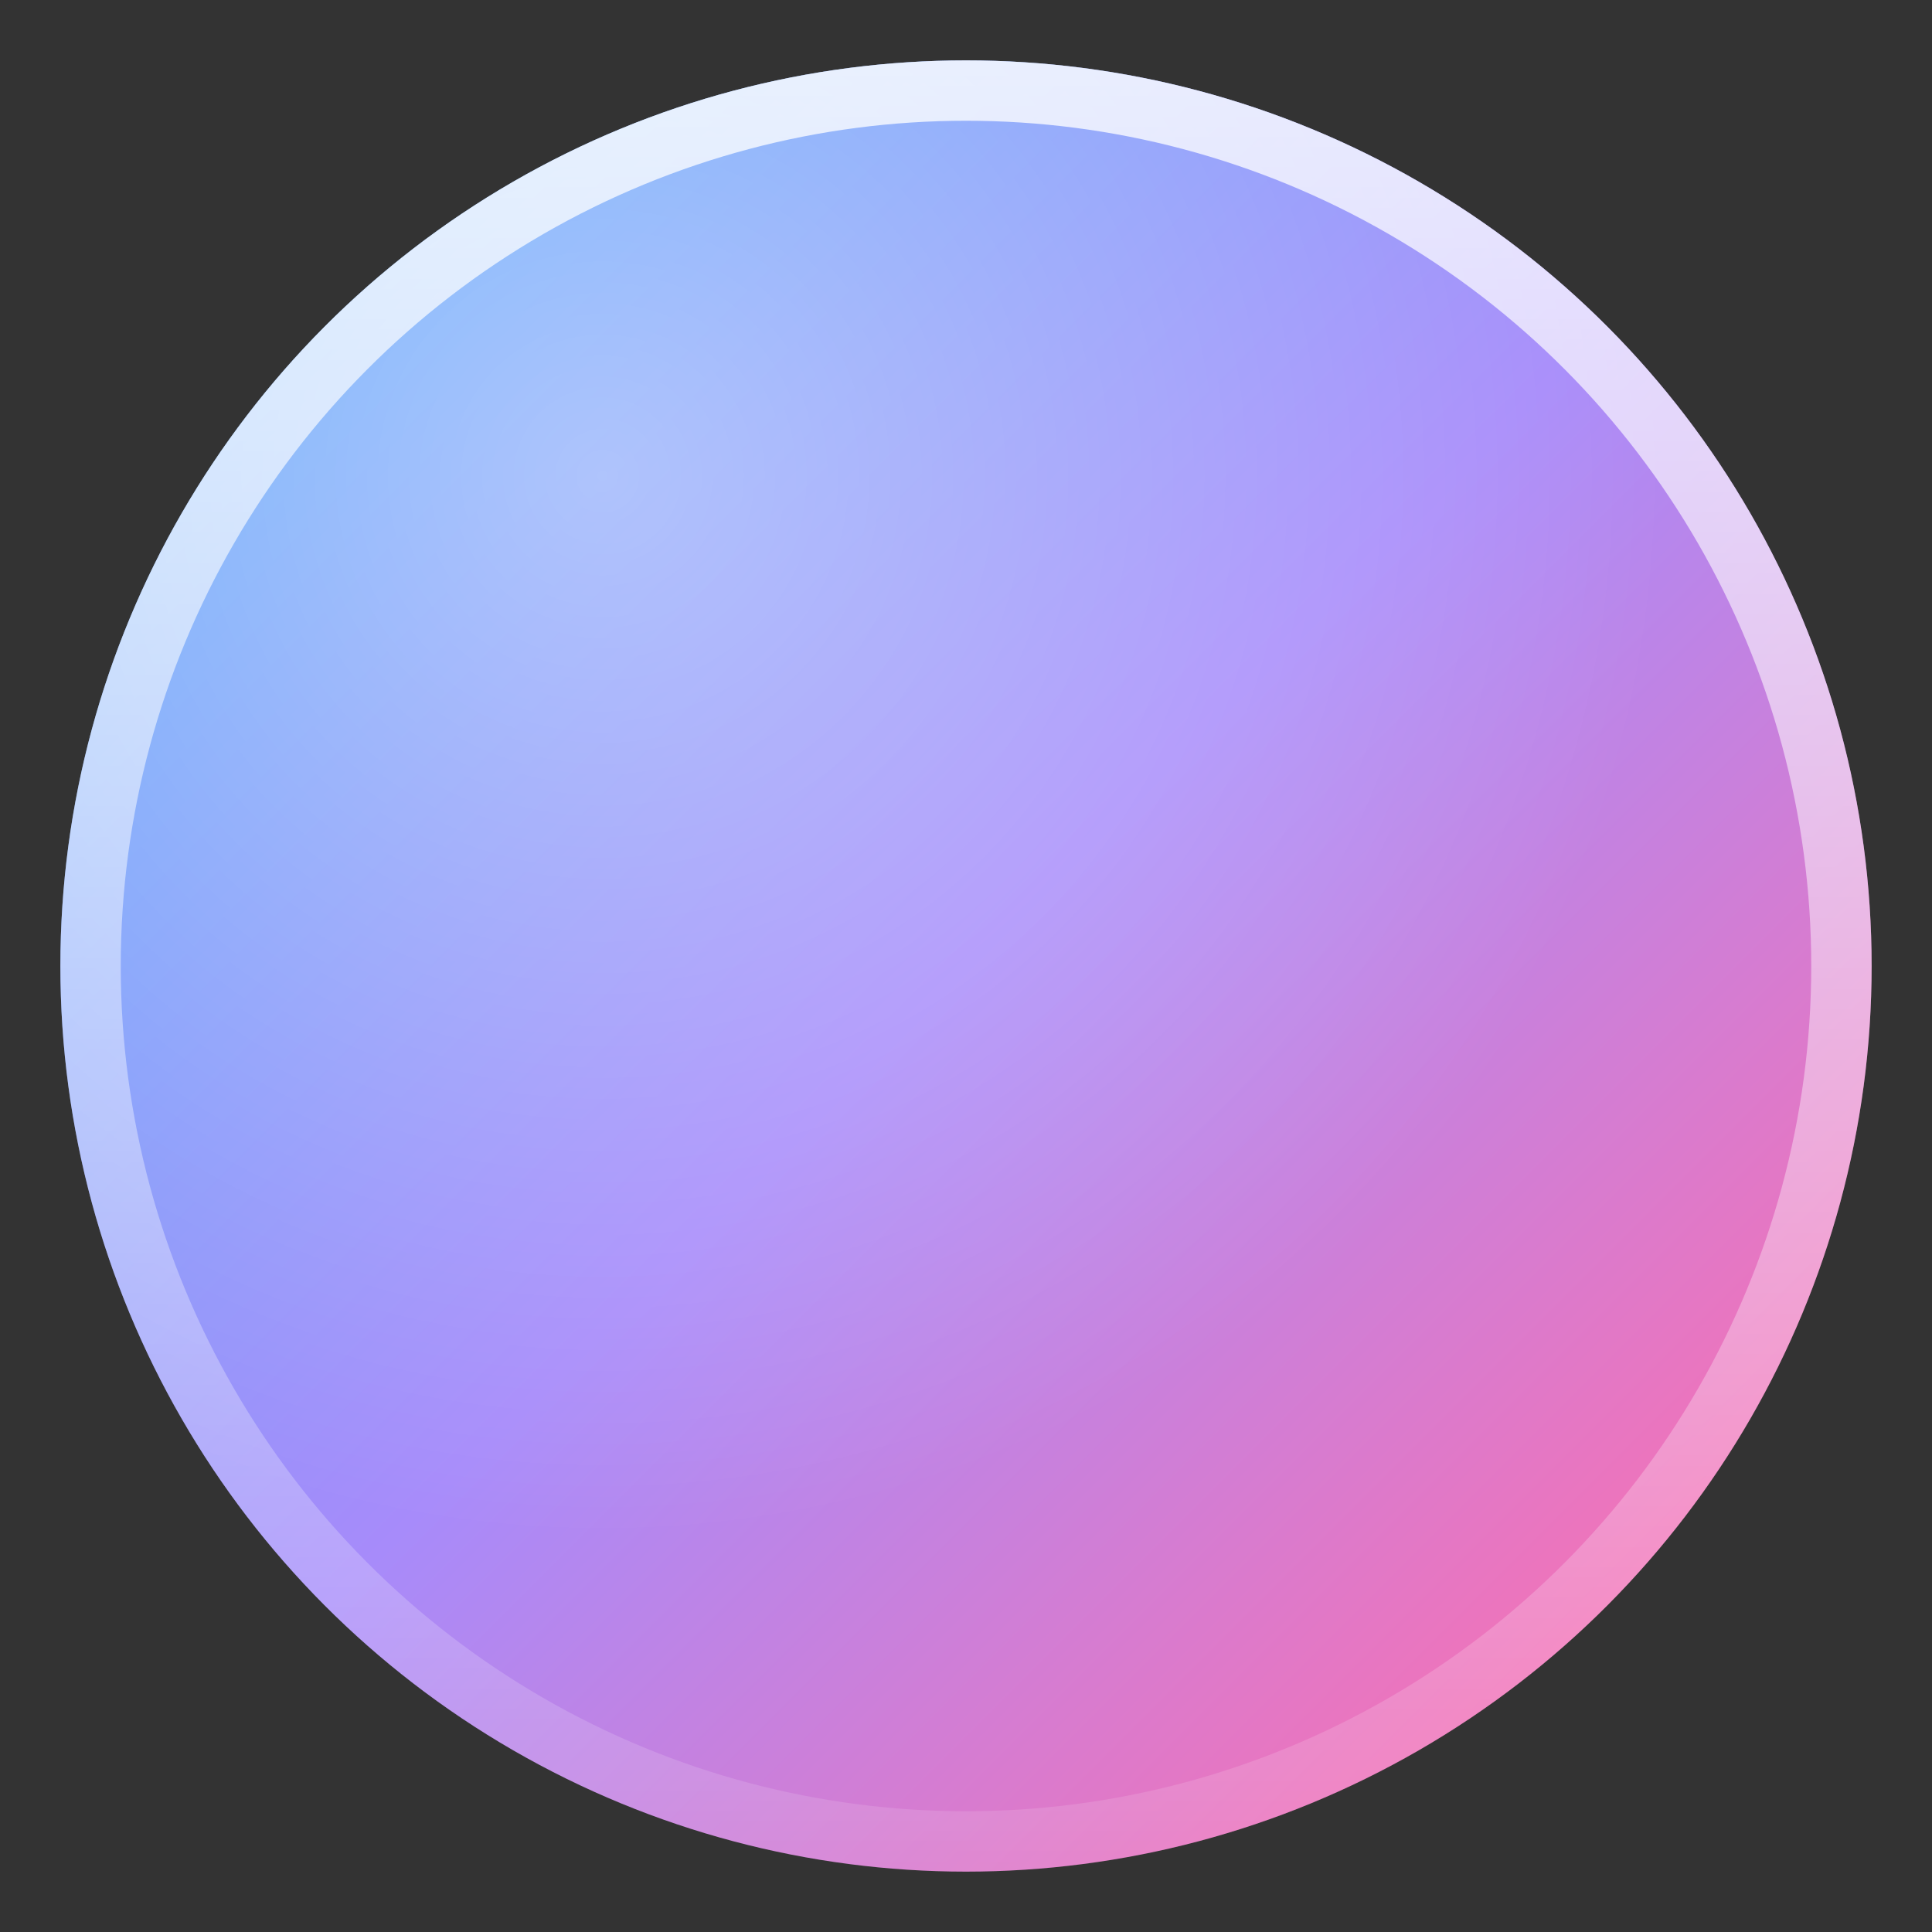
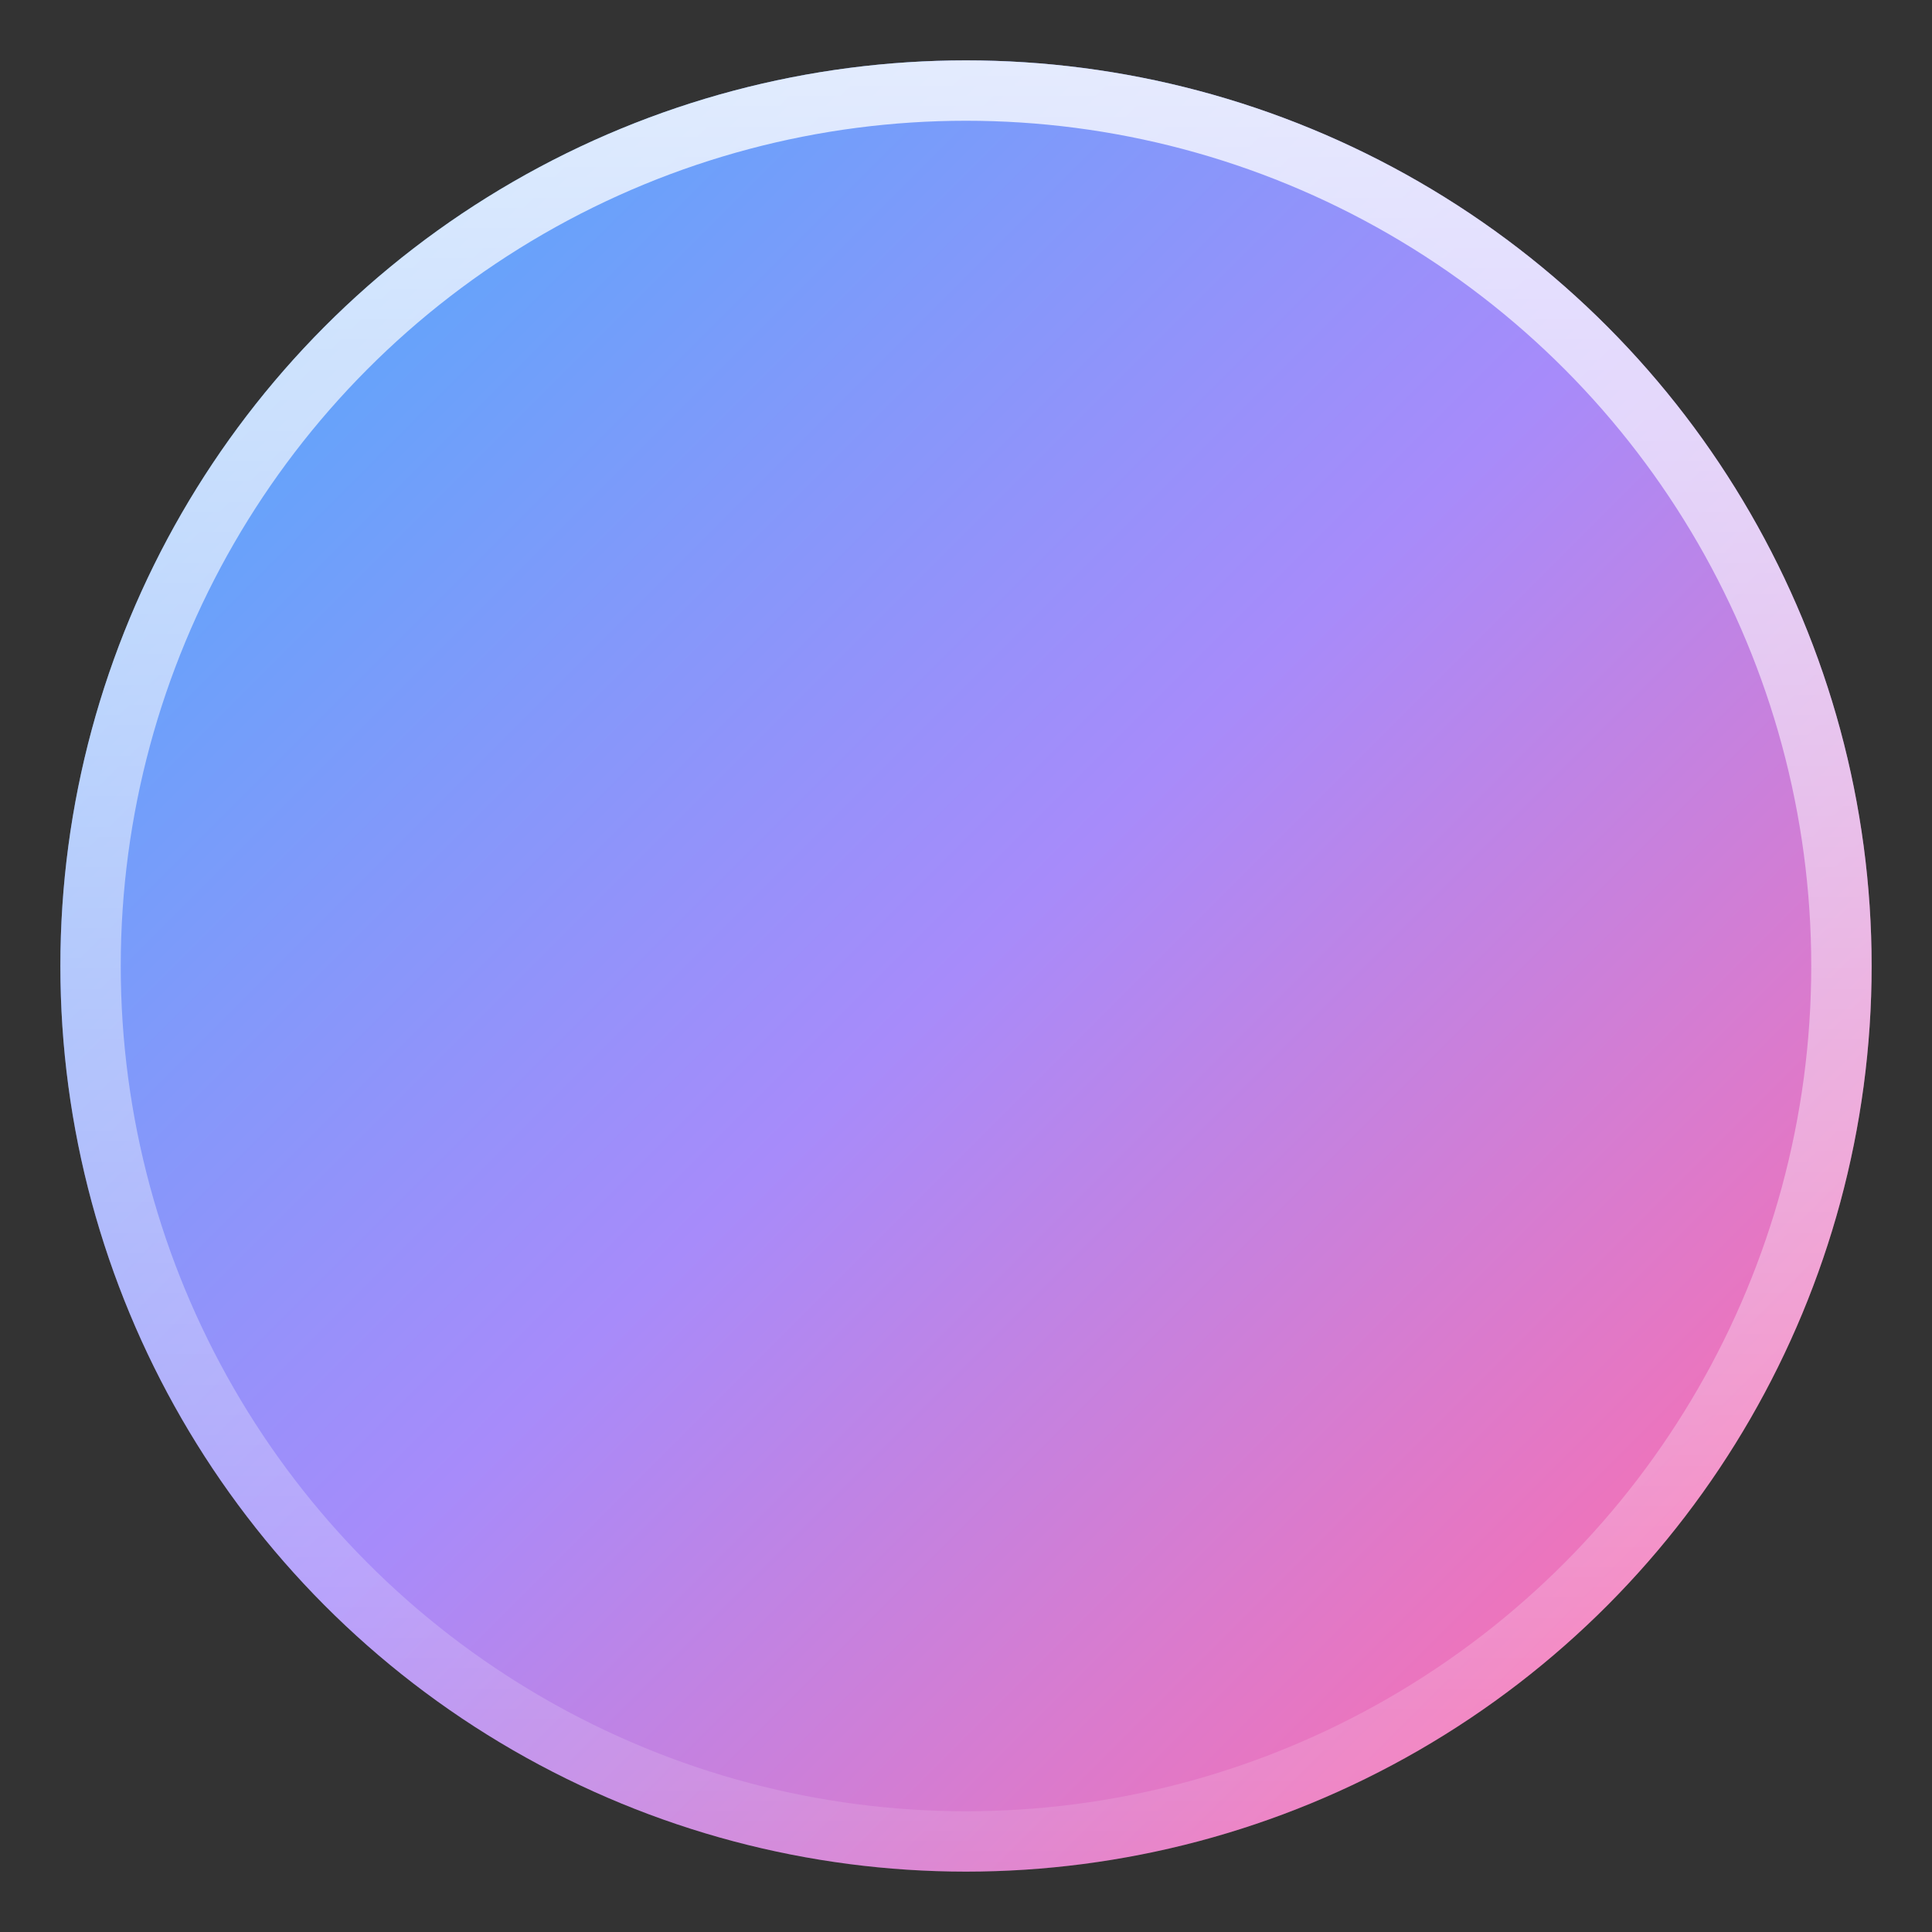
<svg xmlns="http://www.w3.org/2000/svg" width="64" height="64" viewBox="0 0 64 64" fill="none">
  <rect x="0" y="0" width="64" height="64" fill="#333333" stroke="none" />
  <circle cx="32" cy="32" r="30" fill="url(#paint0_linear)" />
-   <circle cx="32" cy="32" r="30" fill="url(#paint1_radial)" fill-opacity="0.4" />
  <circle cx="32" cy="32" r="29" stroke="url(#paint2_linear)" stroke-width="2" />
  <defs>
    <linearGradient id="paint0_linear" x1="10" y1="10" x2="54" y2="54" gradientUnits="userSpaceOnUse">
      <stop stop-color="#60A5FA" />
      <stop offset="0.5" stop-color="#A78BFA" />
      <stop offset="1" stop-color="#F472B6" />
    </linearGradient>
    <radialGradient id="paint1_radial" cx="0" cy="0" r="1" gradientUnits="userSpaceOnUse" gradientTransform="translate(20 16) rotate(55) scale(35)">
      <stop stop-color="white" />
      <stop offset="1" stop-color="white" stop-opacity="0" />
    </radialGradient>
    <linearGradient id="paint2_linear" x1="32" y1="2" x2="32" y2="62" gradientUnits="userSpaceOnUse">
      <stop stop-color="white" stop-opacity="0.8" />
      <stop offset="1" stop-color="white" stop-opacity="0.1" />
    </linearGradient>
  </defs>
</svg>